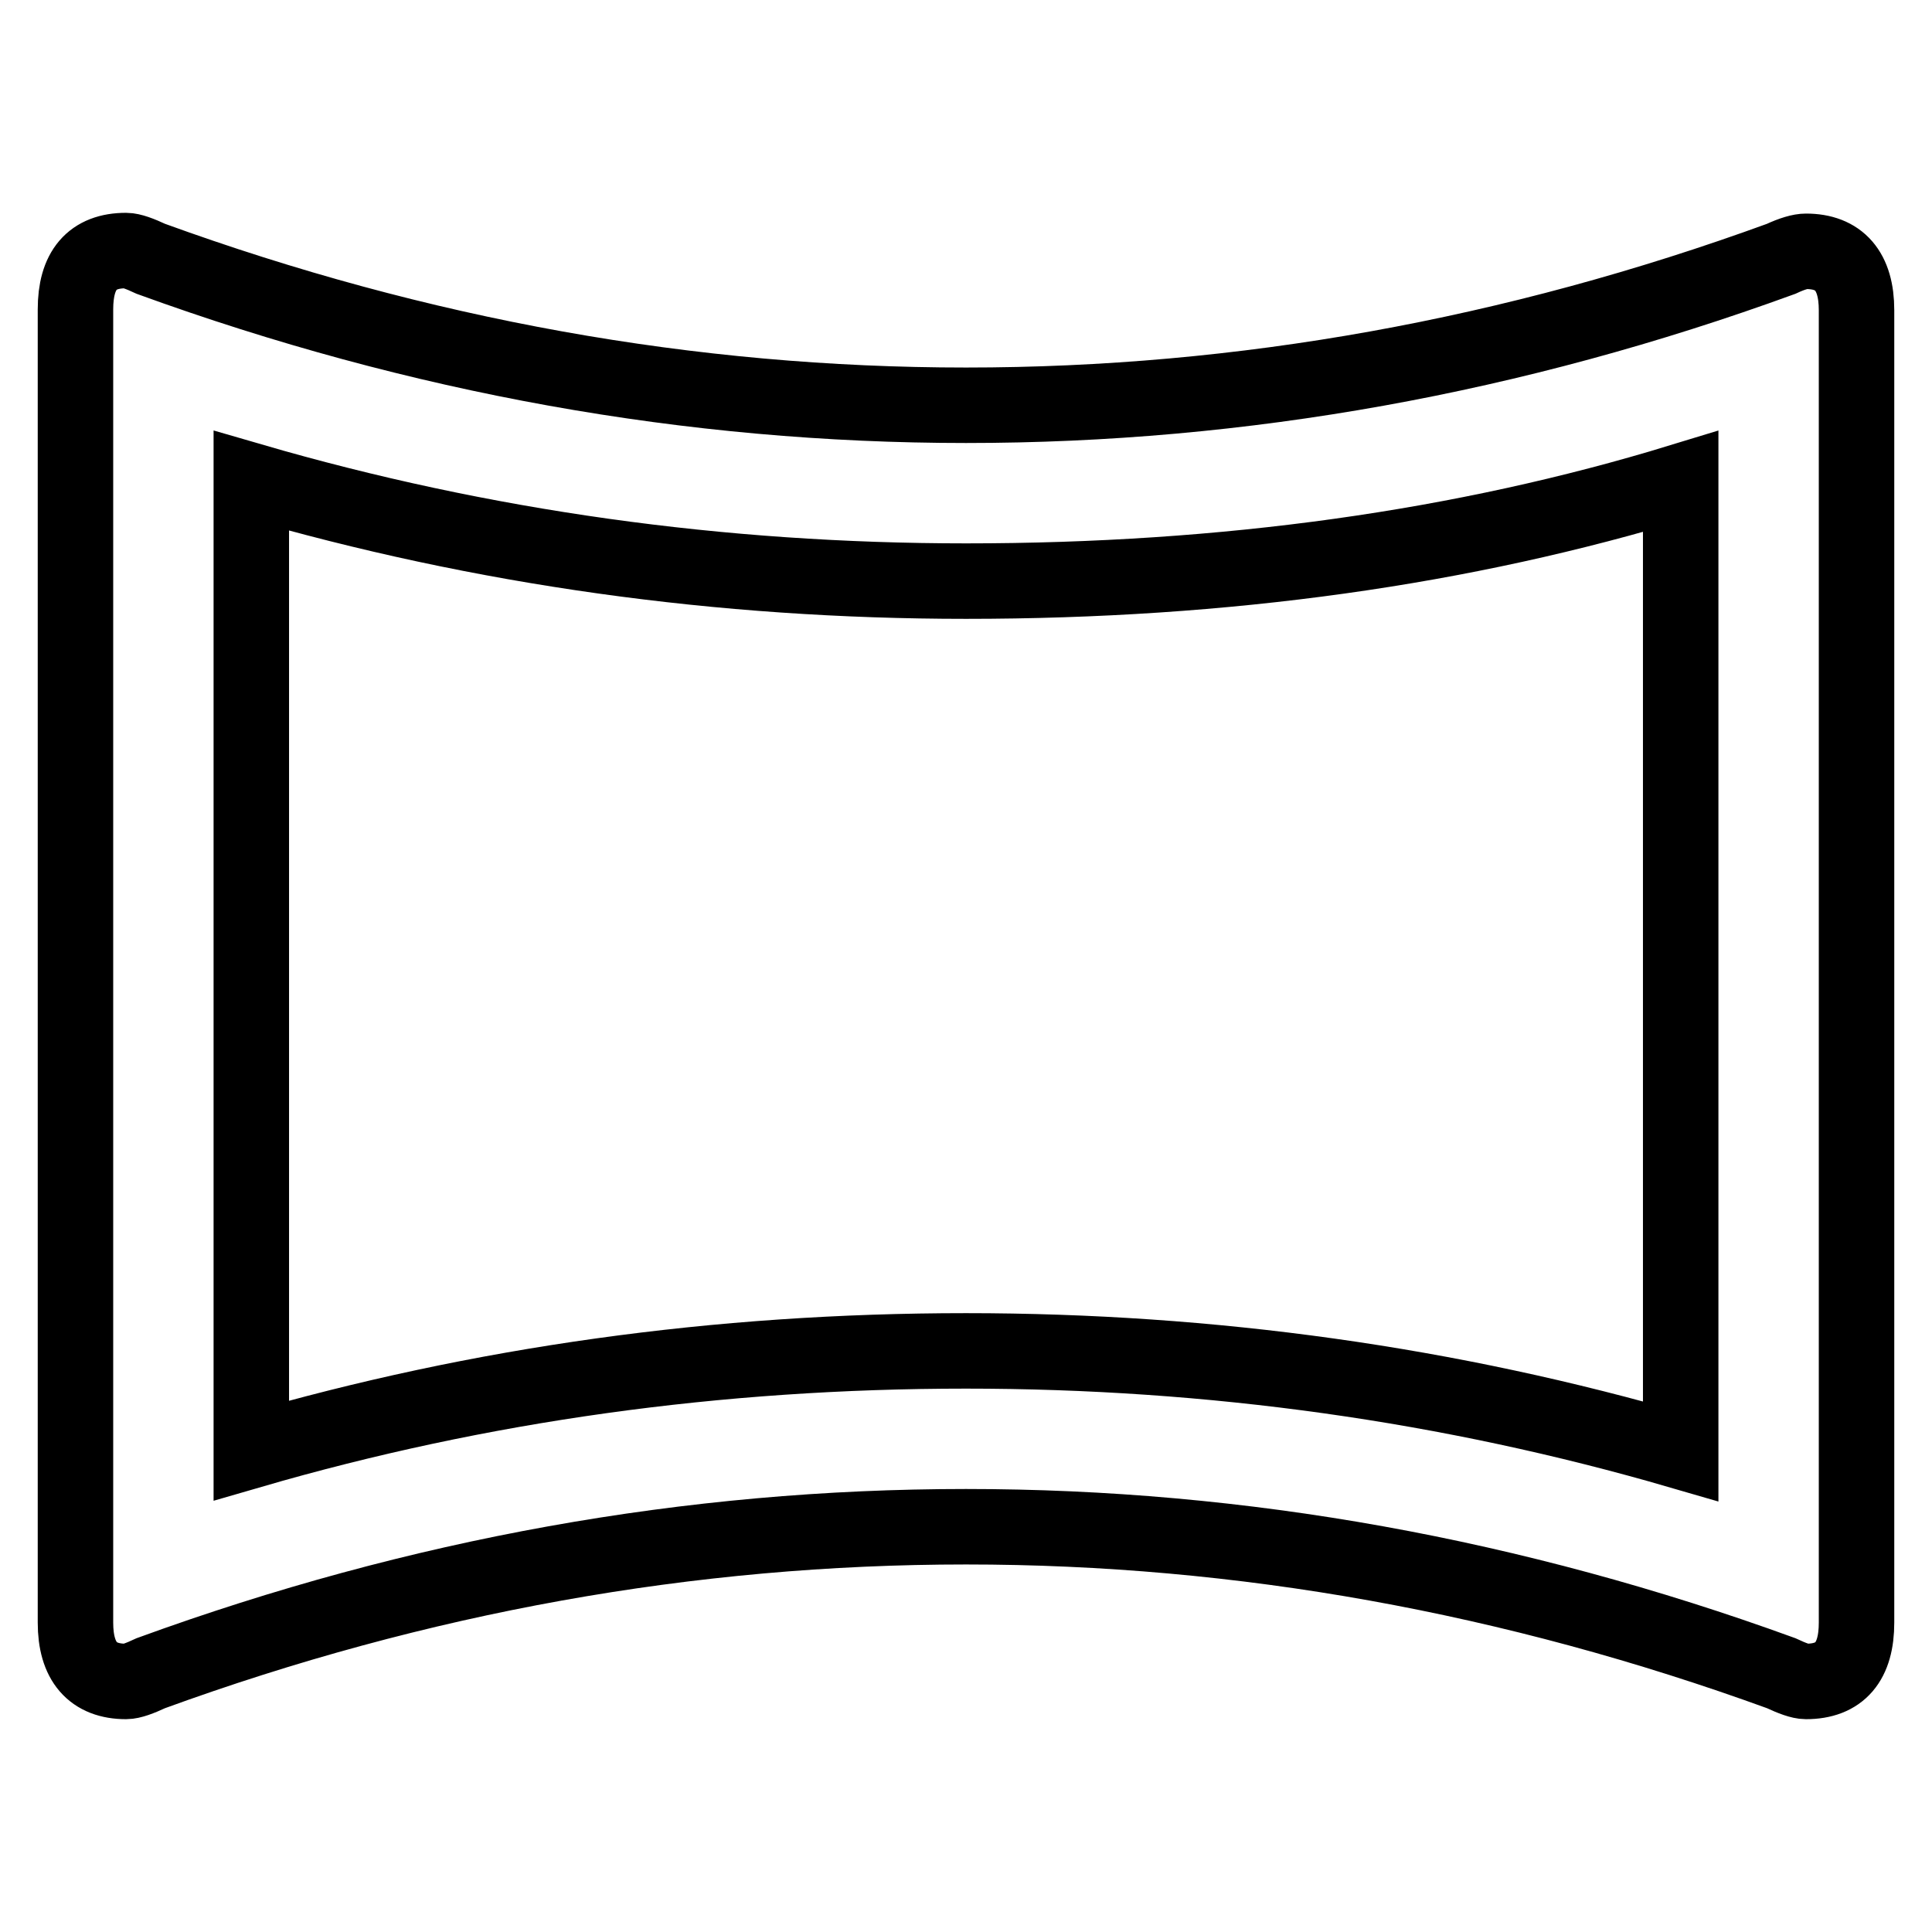
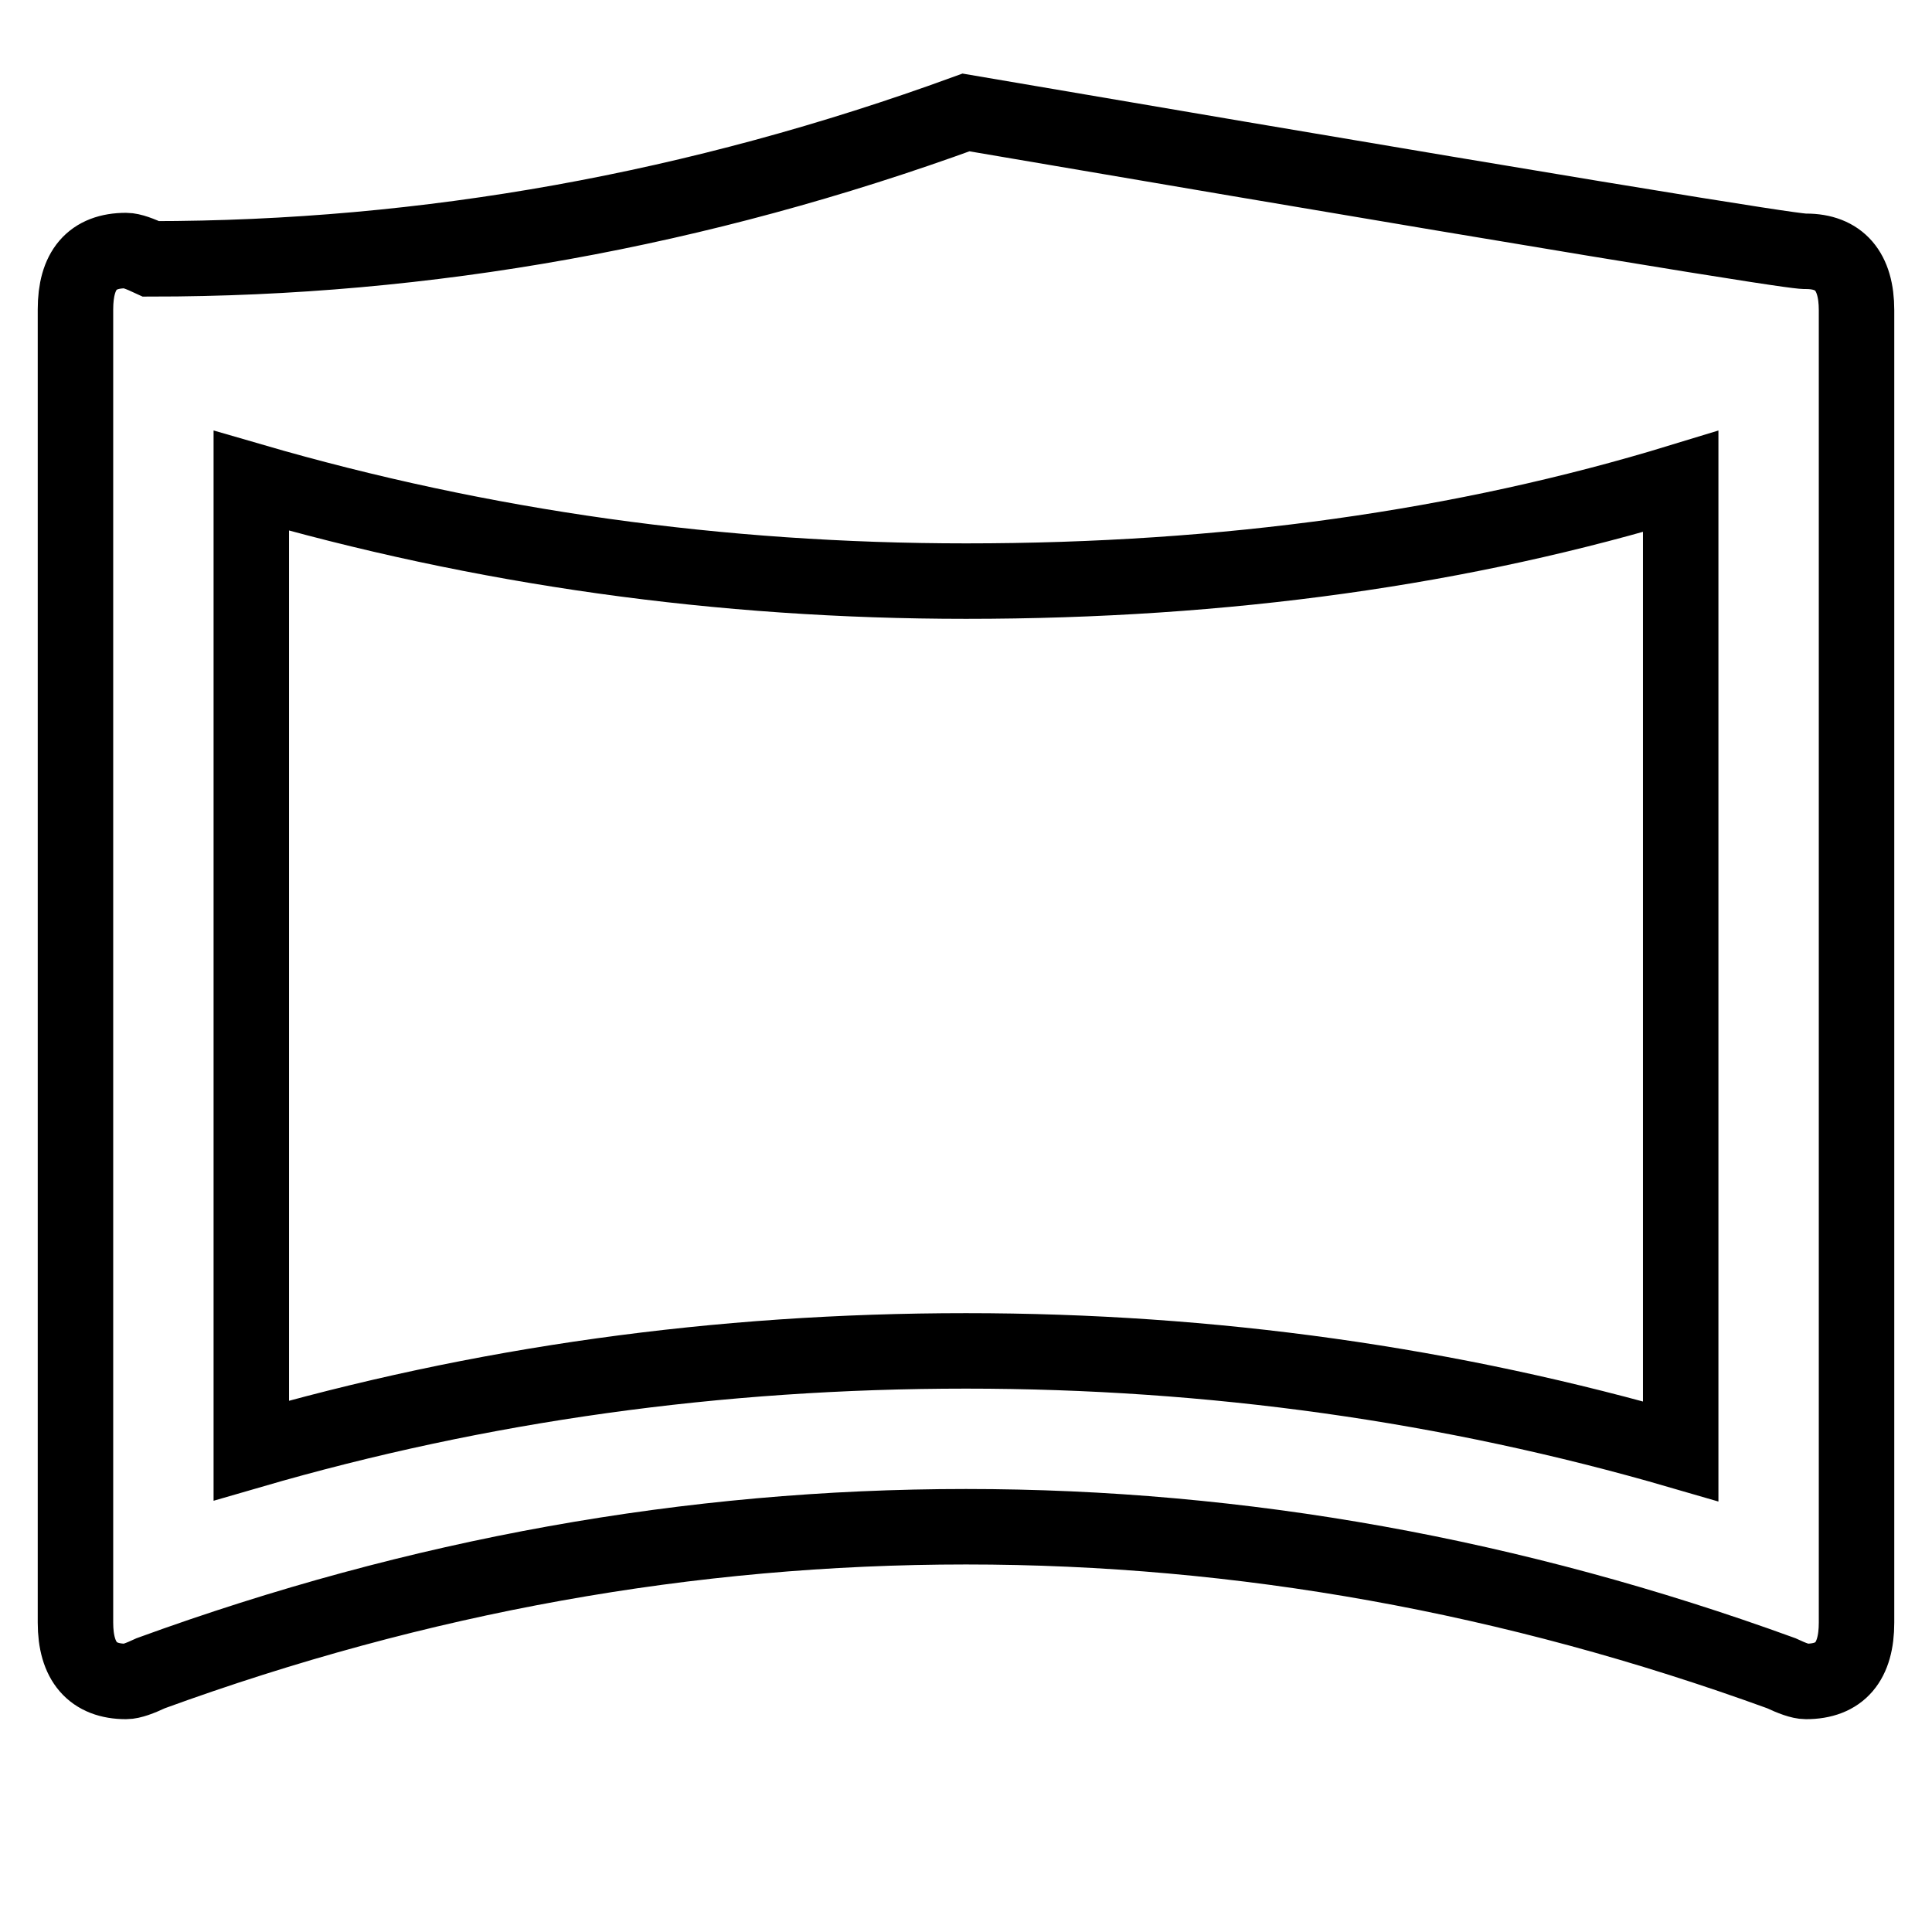
<svg xmlns="http://www.w3.org/2000/svg" version="1.1" x="0px" y="0px" viewBox="0 0 256 256" enable-background="new 0 0 256 256" xml:space="preserve">
  <g>
-     <path stroke-width="10" fill-opacity="0" stroke="#000000" d="M239.3,33.3c4.4,0,6.7,2.6,6.7,7.8V215c0,5.2-2.2,7.8-6.7,7.8c-0.7,0-1.8-0.4-3.3-1.1 c-35.5-12.9-71.5-19.4-108-19.4c-36.6,0-72.6,6.5-108,19.4c-1.5,0.7-2.6,1.1-3.3,1.1c-4.4,0-6.7-2.6-6.7-7.8V41 c0-5.2,2.2-7.8,6.7-7.8c0.7,0,1.8,0.4,3.3,1.1c35.5,12.9,71.5,19.4,108,19.4c36.6,0,72.6-6.5,108-19.4 C237.5,33.6,238.6,33.3,239.3,33.3z M222.7,63.8C193.9,72.6,162.4,77,128,77c-32.5,0-64.1-4.4-94.7-13.3v128.5 C63.6,183.4,95.1,179,128,179c32.5,0,64.1,4.4,94.7,13.3V63.8z" />
+     <path stroke-width="10" fill-opacity="0" stroke="#000000" d="M239.3,33.3c4.4,0,6.7,2.6,6.7,7.8V215c0,5.2-2.2,7.8-6.7,7.8c-0.7,0-1.8-0.4-3.3-1.1 c-35.5-12.9-71.5-19.4-108-19.4c-36.6,0-72.6,6.5-108,19.4c-1.5,0.7-2.6,1.1-3.3,1.1c-4.4,0-6.7-2.6-6.7-7.8V41 c0-5.2,2.2-7.8,6.7-7.8c0.7,0,1.8,0.4,3.3,1.1c36.6,0,72.6-6.5,108-19.4 C237.5,33.6,238.6,33.3,239.3,33.3z M222.7,63.8C193.9,72.6,162.4,77,128,77c-32.5,0-64.1-4.4-94.7-13.3v128.5 C63.6,183.4,95.1,179,128,179c32.5,0,64.1,4.4,94.7,13.3V63.8z" />
  </g>
</svg>